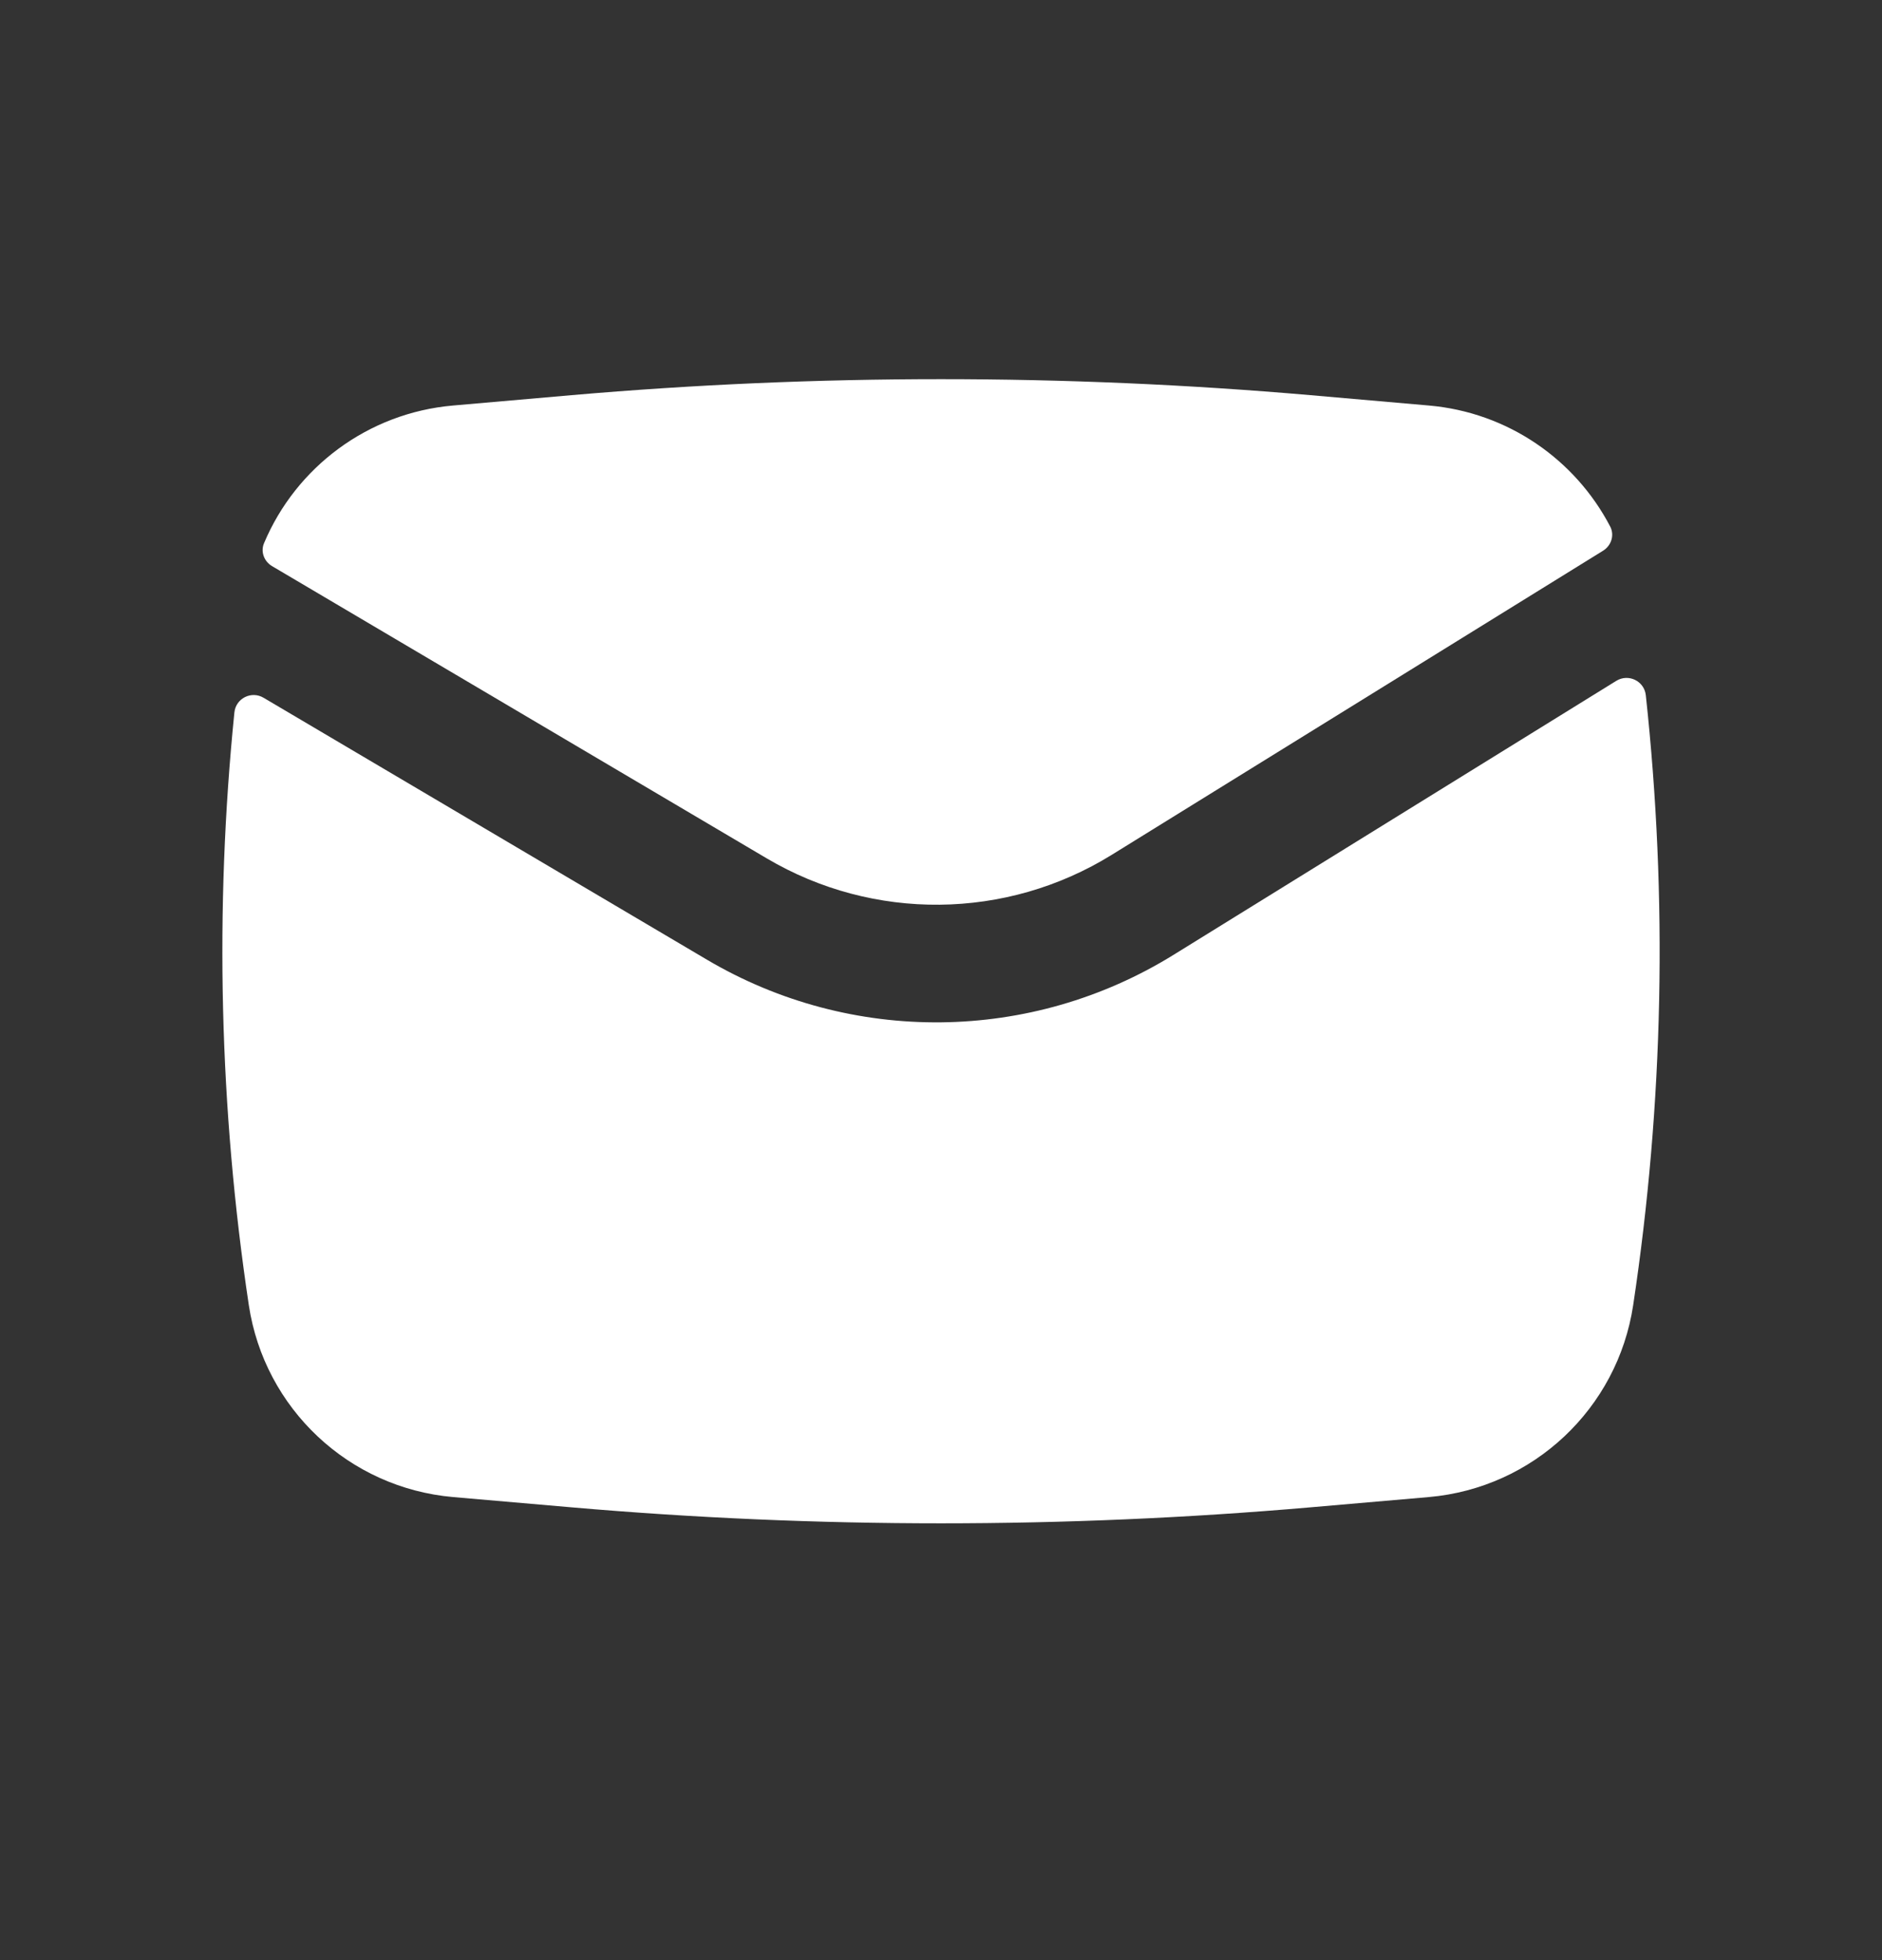
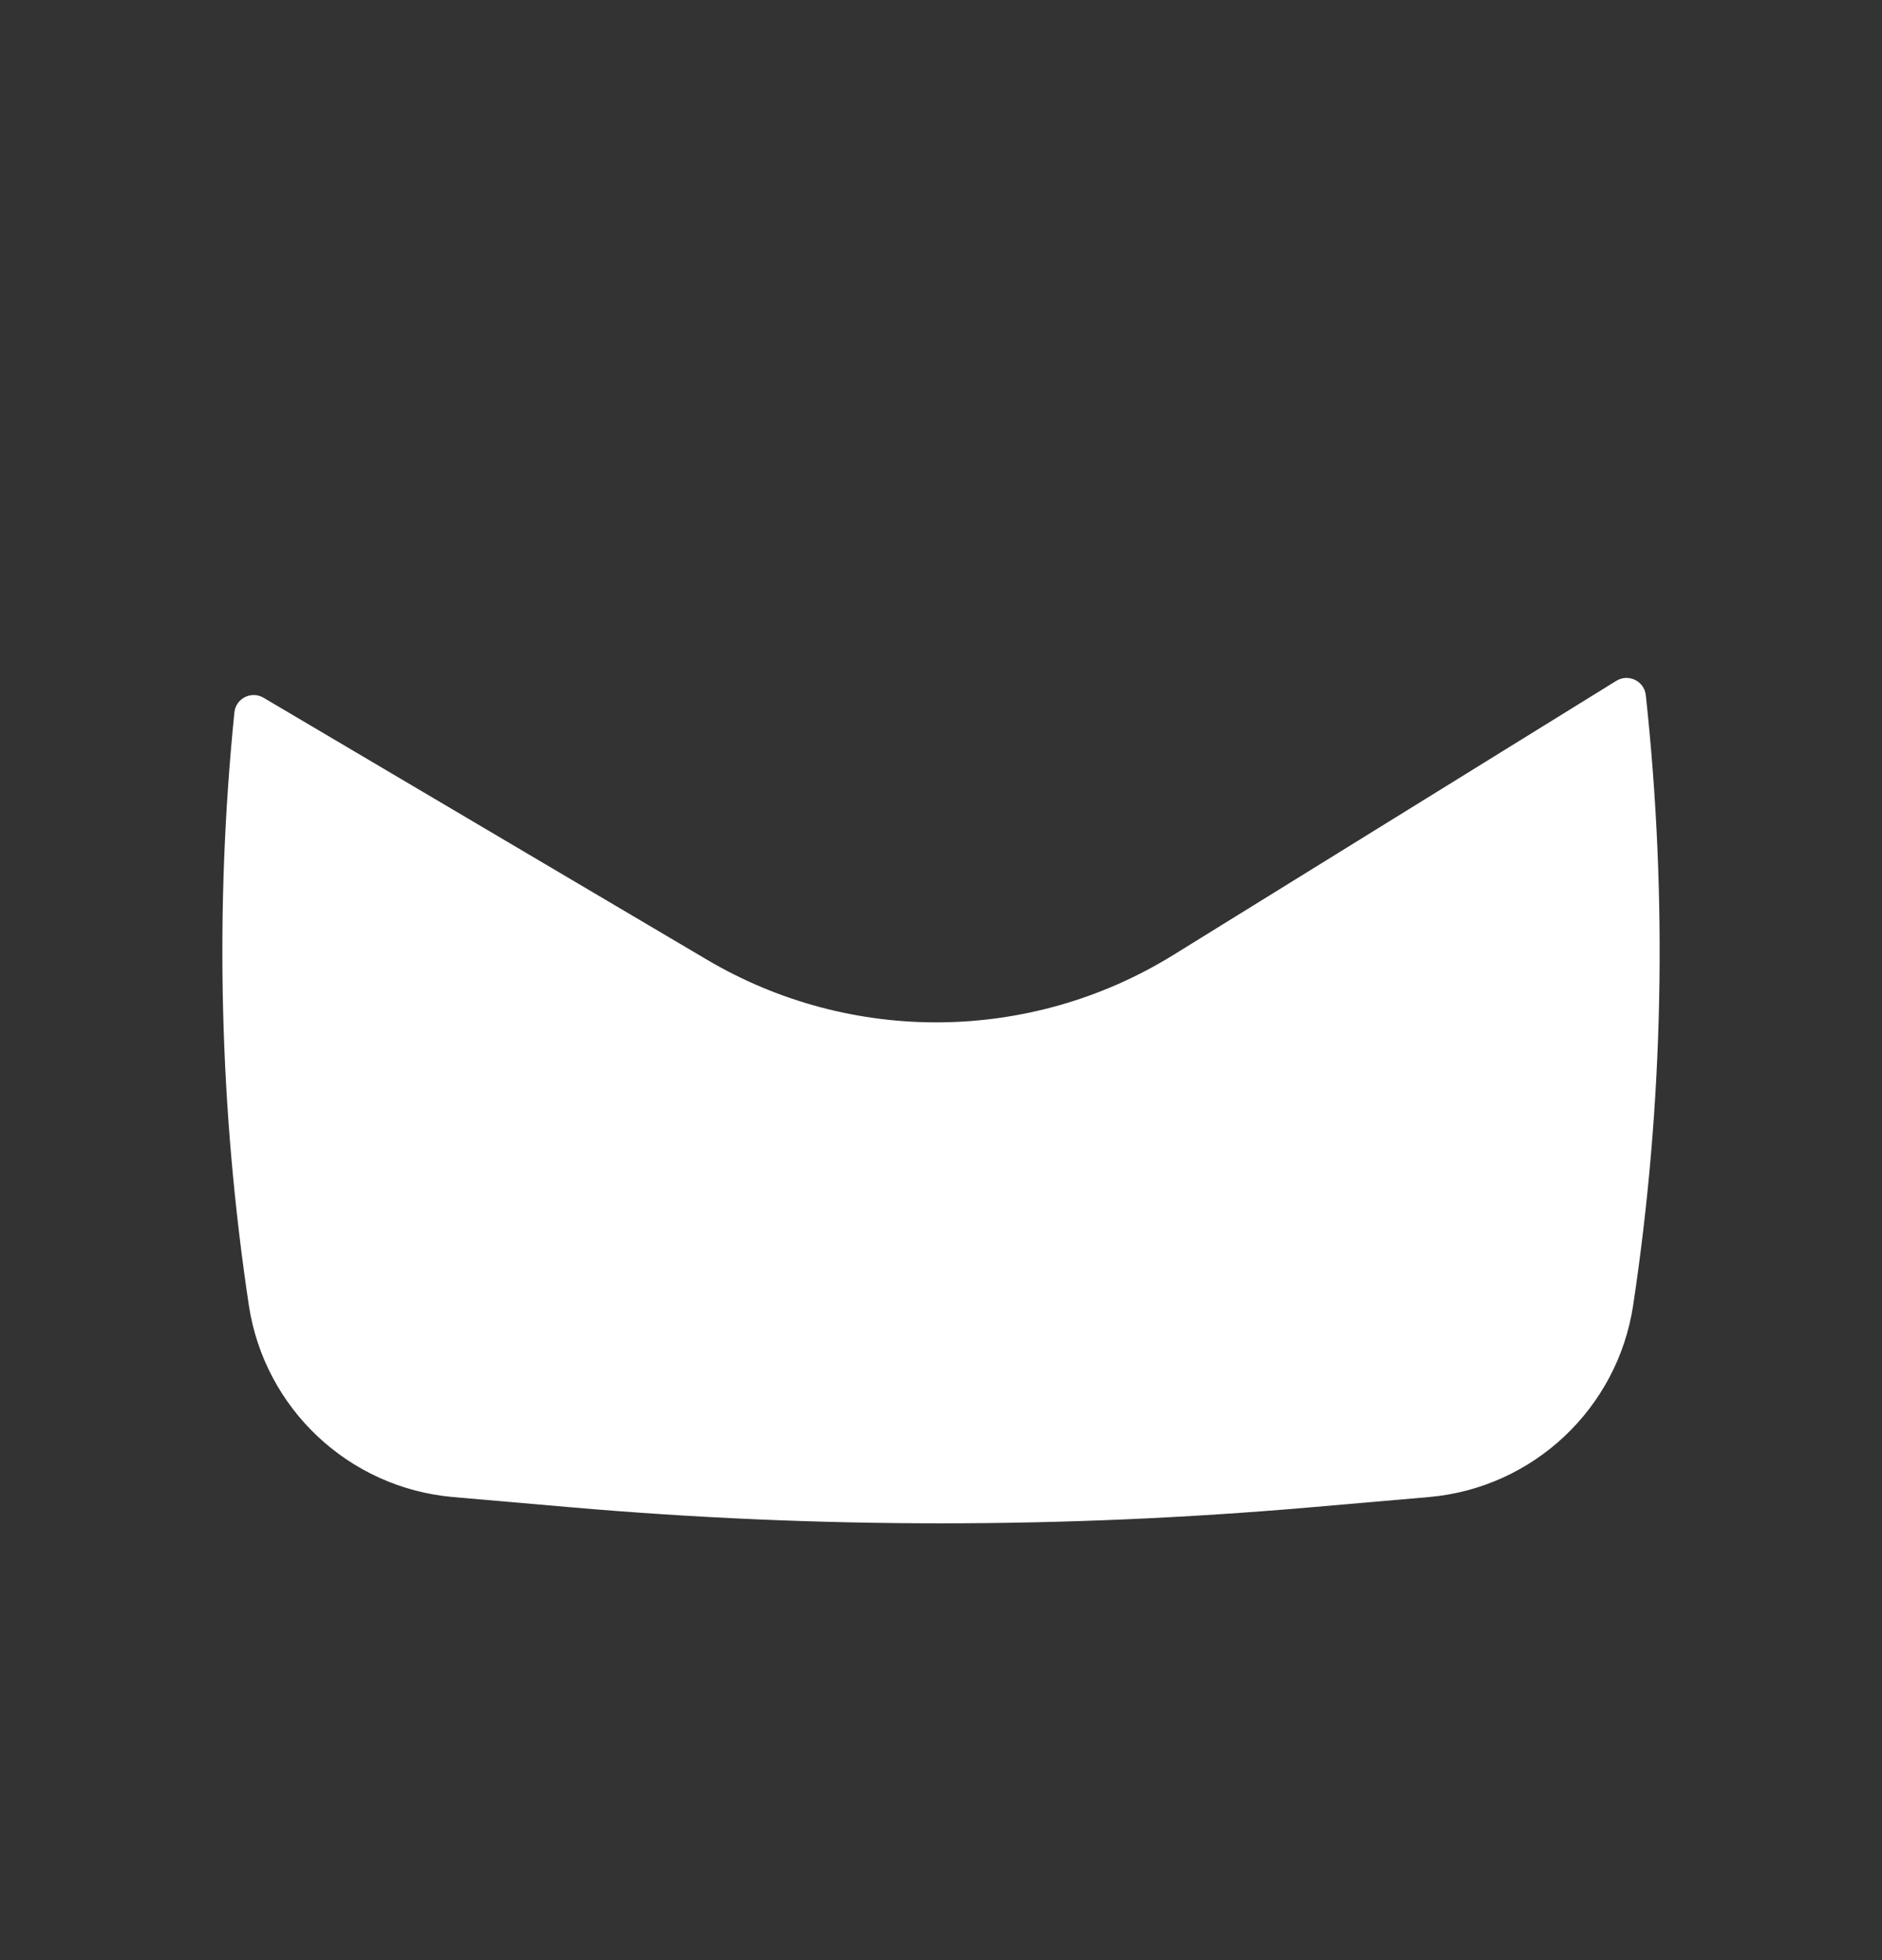
<svg xmlns="http://www.w3.org/2000/svg" width="24" height="25" viewBox="0 0 24 25" fill="none">
  <rect x="0" y="0" width="24" height="25" fill="#333333" stroke="none" />
-   <path d="M7.289 5.04C10.424 4.768 13.576 4.768 16.711 5.04L18.221 5.172C19.226 5.259 20.087 5.859 20.534 6.716C20.591 6.826 20.548 6.959 20.443 7.024L14.177 10.903C12.833 11.735 11.138 11.752 9.778 10.948L3.47 7.221C3.368 7.161 3.321 7.037 3.367 6.928C3.775 5.958 4.693 5.266 5.779 5.172L7.289 5.04Z" fill="white" />
  <path d="M3.362 8.9C3.206 8.807 3.007 8.907 2.989 9.087C2.735 11.602 2.797 14.142 3.173 16.646C3.372 17.966 4.449 18.978 5.779 19.094L7.289 19.225C10.424 19.497 13.576 19.497 16.711 19.225L18.221 19.094C19.551 18.978 20.628 17.966 20.827 16.646C21.215 14.069 21.268 11.454 20.988 8.867C20.968 8.685 20.766 8.588 20.611 8.684L14.966 12.178C13.148 13.304 10.856 13.328 9.015 12.24L3.362 8.9Z" fill="white" />
</svg>